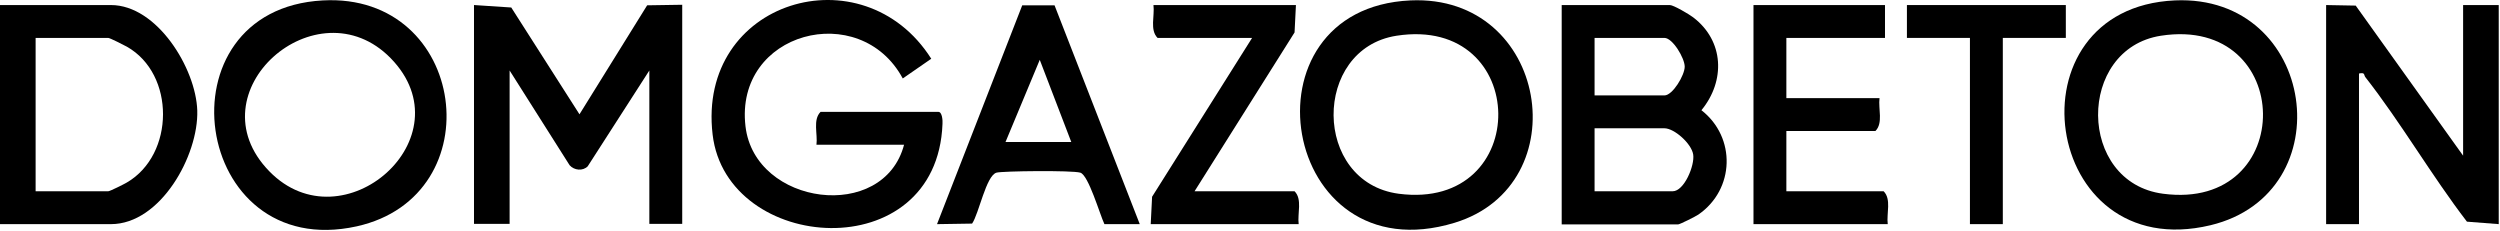
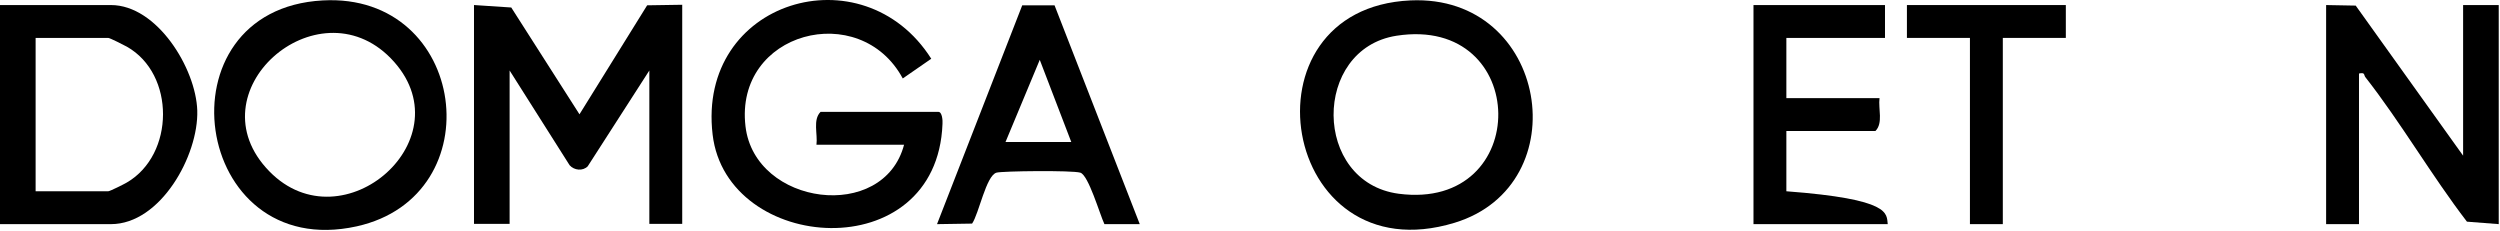
<svg xmlns="http://www.w3.org/2000/svg" width="607" height="56" viewBox="0 0 607 56" fill="none">
  <path d="M115.086 1.223L124.133 1.821L140.697 27.752L157.129 1.289L165.644 1.156V54.348H157.661V17.114L142.693 40.385C141.496 41.582 139.433 41.383 138.303 40.119L123.734 17.114V54.348H115.086V1.156V1.223Z" fill="black" />
  <path d="M219.524 35.142H198.236C198.569 32.548 197.305 29.091 199.234 27.163H227.839C228.77 27.163 228.903 29.291 228.837 30.088C227.506 65.195 176.417 61.538 173.024 32.681C169.166 0.035 209.545 -11.867 226.109 14.264L219.191 19.051C208.813 -0.231 178.279 7.681 181.007 30.687C183.269 49.969 214.601 54.091 219.524 35.075V35.142Z" fill="black" />
-   <path d="M379.18 54.419V1.227H405.456C406.321 1.227 410.179 3.487 411.111 4.219C418.628 9.937 418.961 19.644 413.106 26.759C421.555 33.341 421.222 45.974 412.375 52.092C411.71 52.557 407.851 54.485 407.452 54.485H379.18V54.419ZM387.162 23.168H404.126C406.122 23.168 409.049 18.248 409.049 16.187C409.049 14.126 406.122 9.205 404.126 9.205H387.162V23.168ZM387.162 46.44H406.122C408.916 46.44 411.51 40.19 411.111 37.53C410.712 34.87 406.521 31.147 404.126 31.147H387.162V46.44Z" fill="black" />
  <path d="M0 54.419V1.227H26.942C38.118 1.227 47.564 16.586 47.897 26.825C48.229 37.73 38.983 54.419 26.942 54.419H0ZM8.648 46.44H26.277C26.676 46.44 30.135 44.711 30.8 44.312C42.442 37.53 42.575 17.982 30.8 11.333C30.069 10.934 26.676 9.205 26.277 9.205H8.648V46.44Z" fill="black" />
  <path d="M342.463 0.099C375.924 -1.43 383.308 44.914 353.173 54.089C310.798 66.989 300.354 2.028 342.463 0.099ZM339.07 8.677C318.581 11.868 318.647 44.249 339.602 47.041C372.199 51.297 371.666 3.623 339.07 8.677Z" fill="black" />
-   <path d="M528.058 0.098C562.45 -1.431 569.103 46.907 536.706 54.686C495.528 64.527 487.08 1.96 528.058 0.098ZM524.665 8.675C504.176 11.867 504.309 44.314 525.197 47.04C557.927 51.362 557.328 3.622 524.665 8.675Z" fill="black" />
  <path d="M78.362 0.102C113.486 -1.826 119.872 47.576 86.611 54.956C46.497 63.799 38.049 2.296 78.362 0.102ZM94.86 14.131C76.965 -4.154 46.63 22.376 65.39 41.592C83.285 59.943 113.619 33.347 94.86 14.131Z" fill="black" />
  <path d="M564.781 1.227L571.966 1.36L598.043 37.796V1.227H606.691V54.419L598.974 53.82C590.393 42.65 582.942 29.751 574.294 18.713C573.895 18.181 574.294 17.517 572.764 17.849V54.419H564.781V1.227Z" fill="black" />
  <path d="M256.046 1.297L276.735 54.422H268.153C267.023 52.029 264.295 42.521 262.299 41.922C260.304 41.324 243.274 41.523 241.943 41.922C239.415 42.654 237.686 51.896 236.023 54.289L227.508 54.422L248.197 1.297H256.046ZM244.139 34.475H260.104L252.454 14.528L244.139 34.475Z" fill="black" />
-   <path d="M457.677 1.227V9.205H433.729V23.833H456.347C456.014 26.426 457.278 29.884 455.349 31.812H433.729V46.44H457.345C459.274 48.368 458.01 51.825 458.342 54.419H425.746V1.227H457.677Z" fill="black" />
-   <path d="M314.652 1.227L314.319 7.876L290.038 46.44H314.319C316.248 48.368 314.984 51.825 315.317 54.419H279.395L279.727 47.77L304.008 9.205H281.058C279.128 7.277 280.392 3.82 280.06 1.227H314.652Z" fill="black" />
+   <path d="M457.677 1.227V9.205H433.729V23.833H456.347C456.014 26.426 457.278 29.884 455.349 31.812H433.729V46.44C459.274 48.368 458.01 51.825 458.342 54.419H425.746V1.227H457.677Z" fill="black" />
  <path d="M501.583 1.227V9.205H486.283V54.419H478.3V9.205H463V1.227H501.583Z" fill="black" />
</svg>